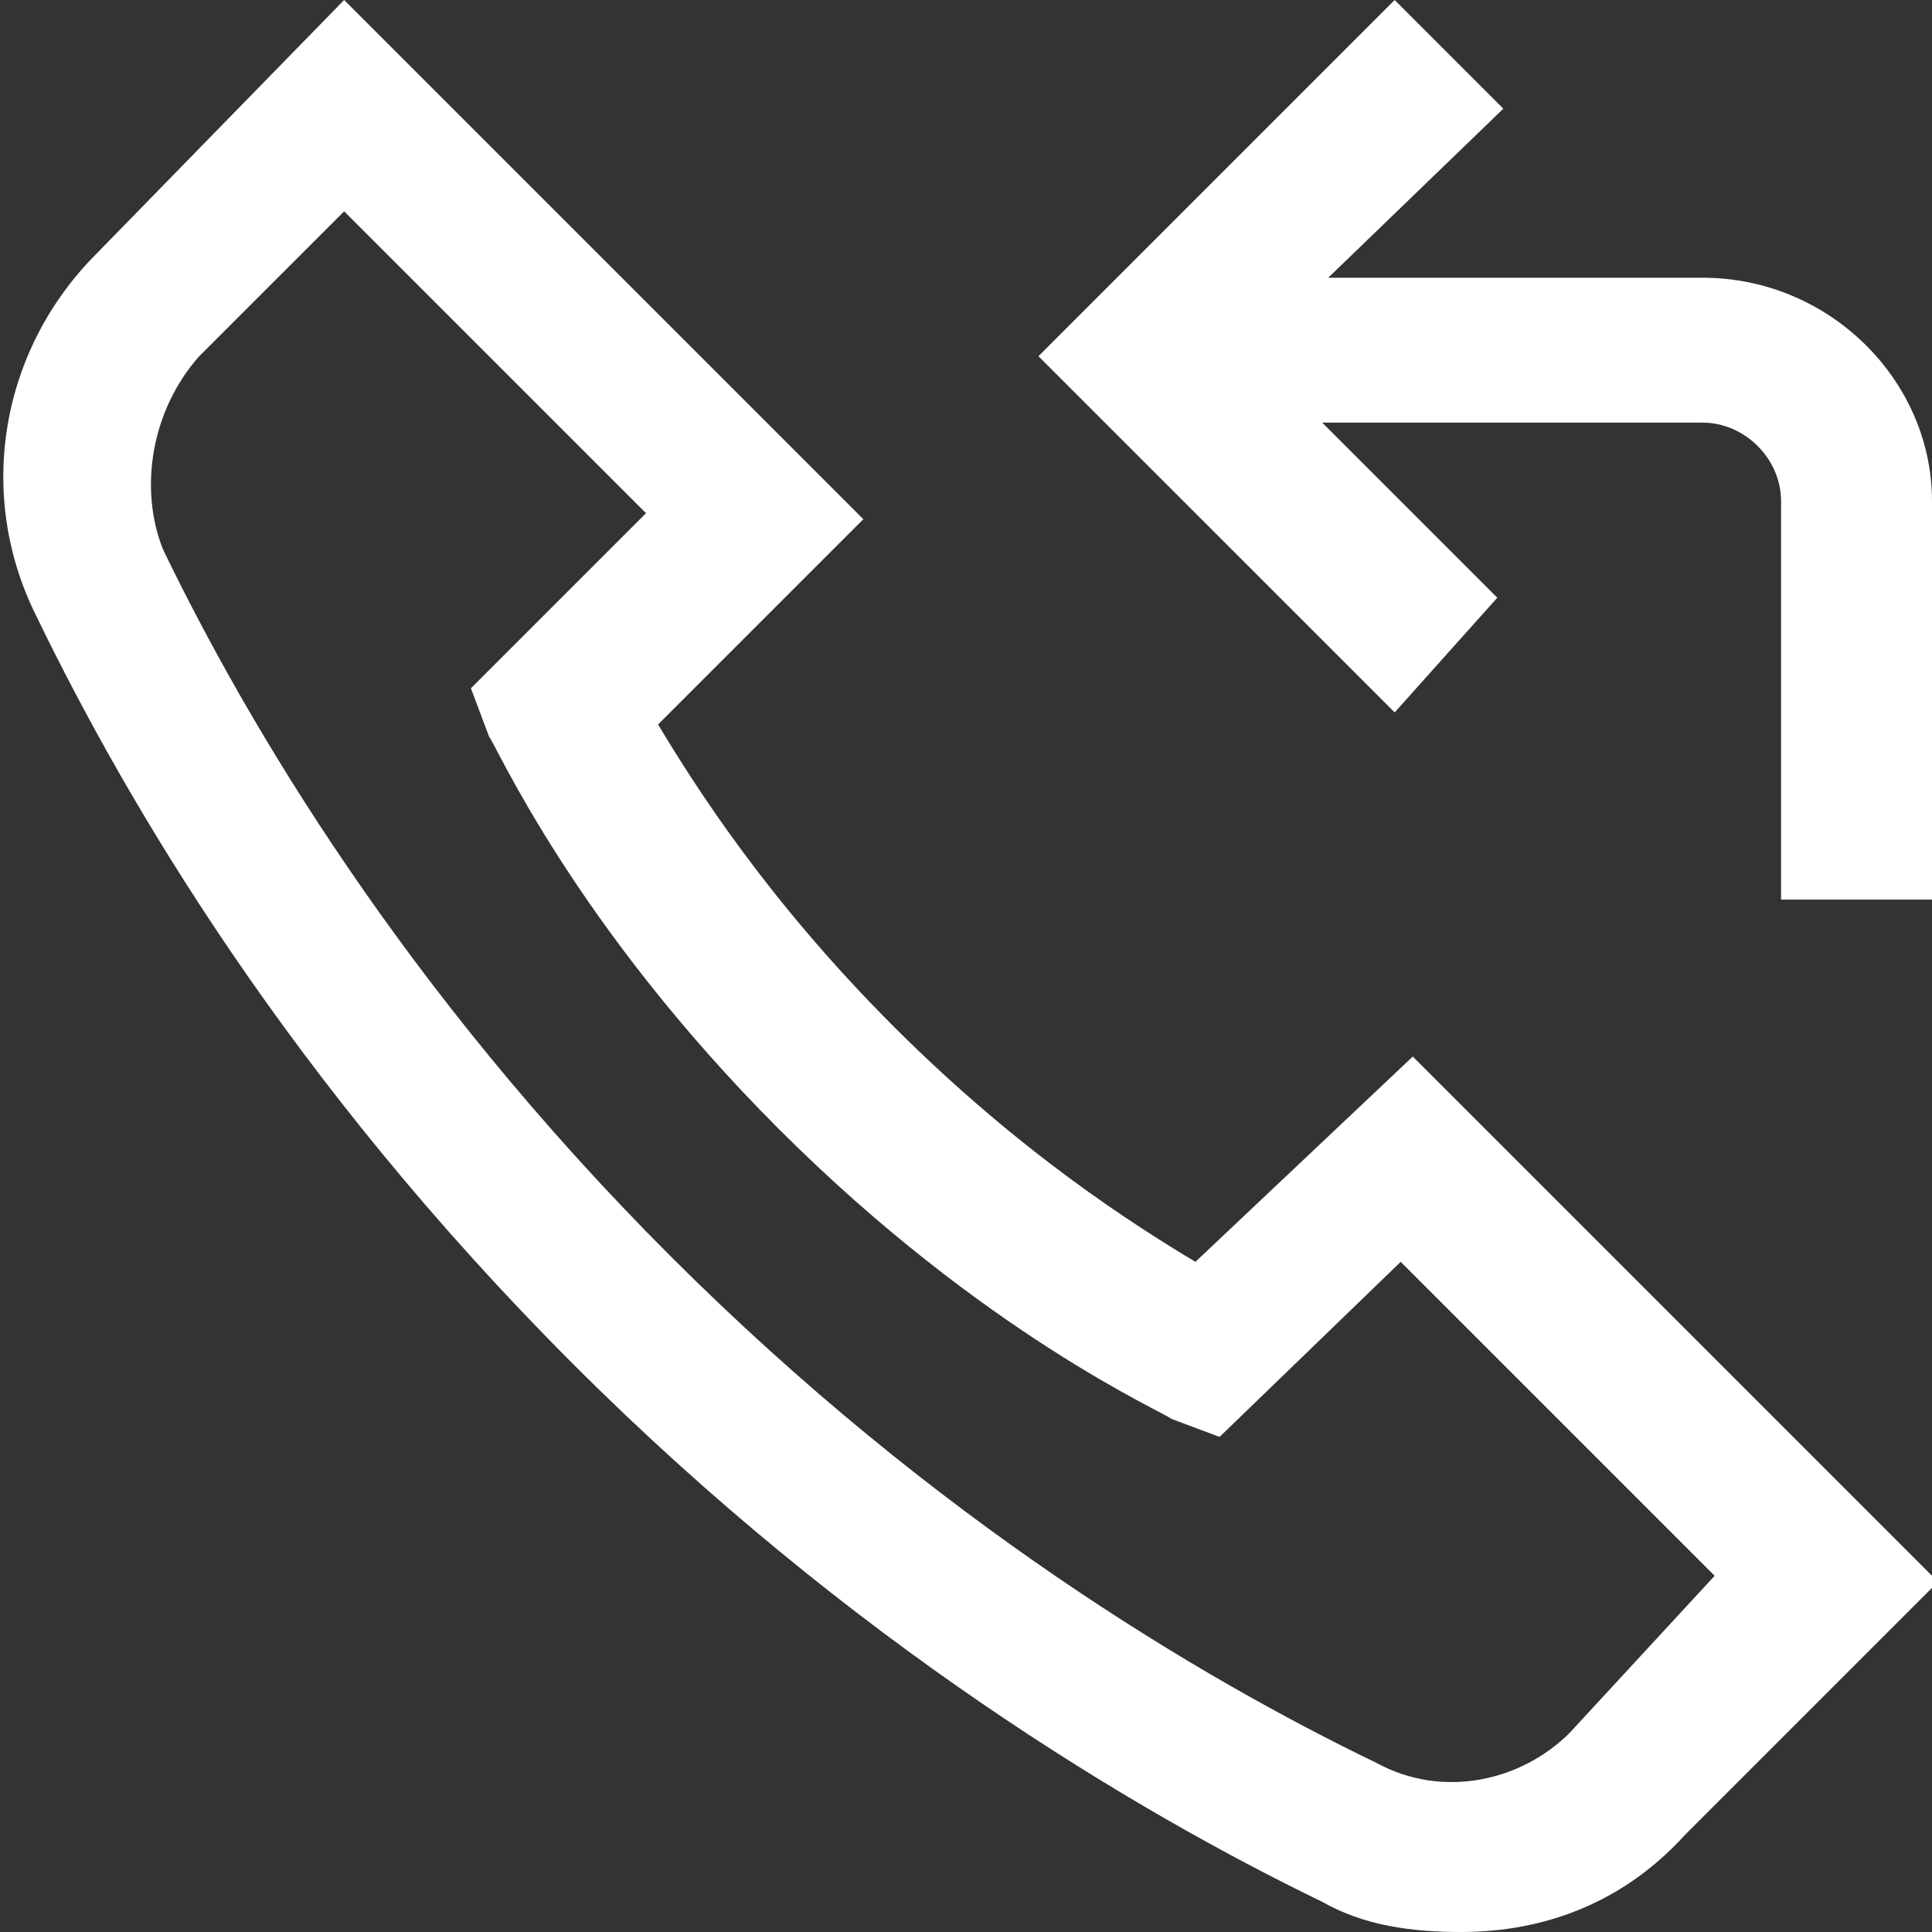
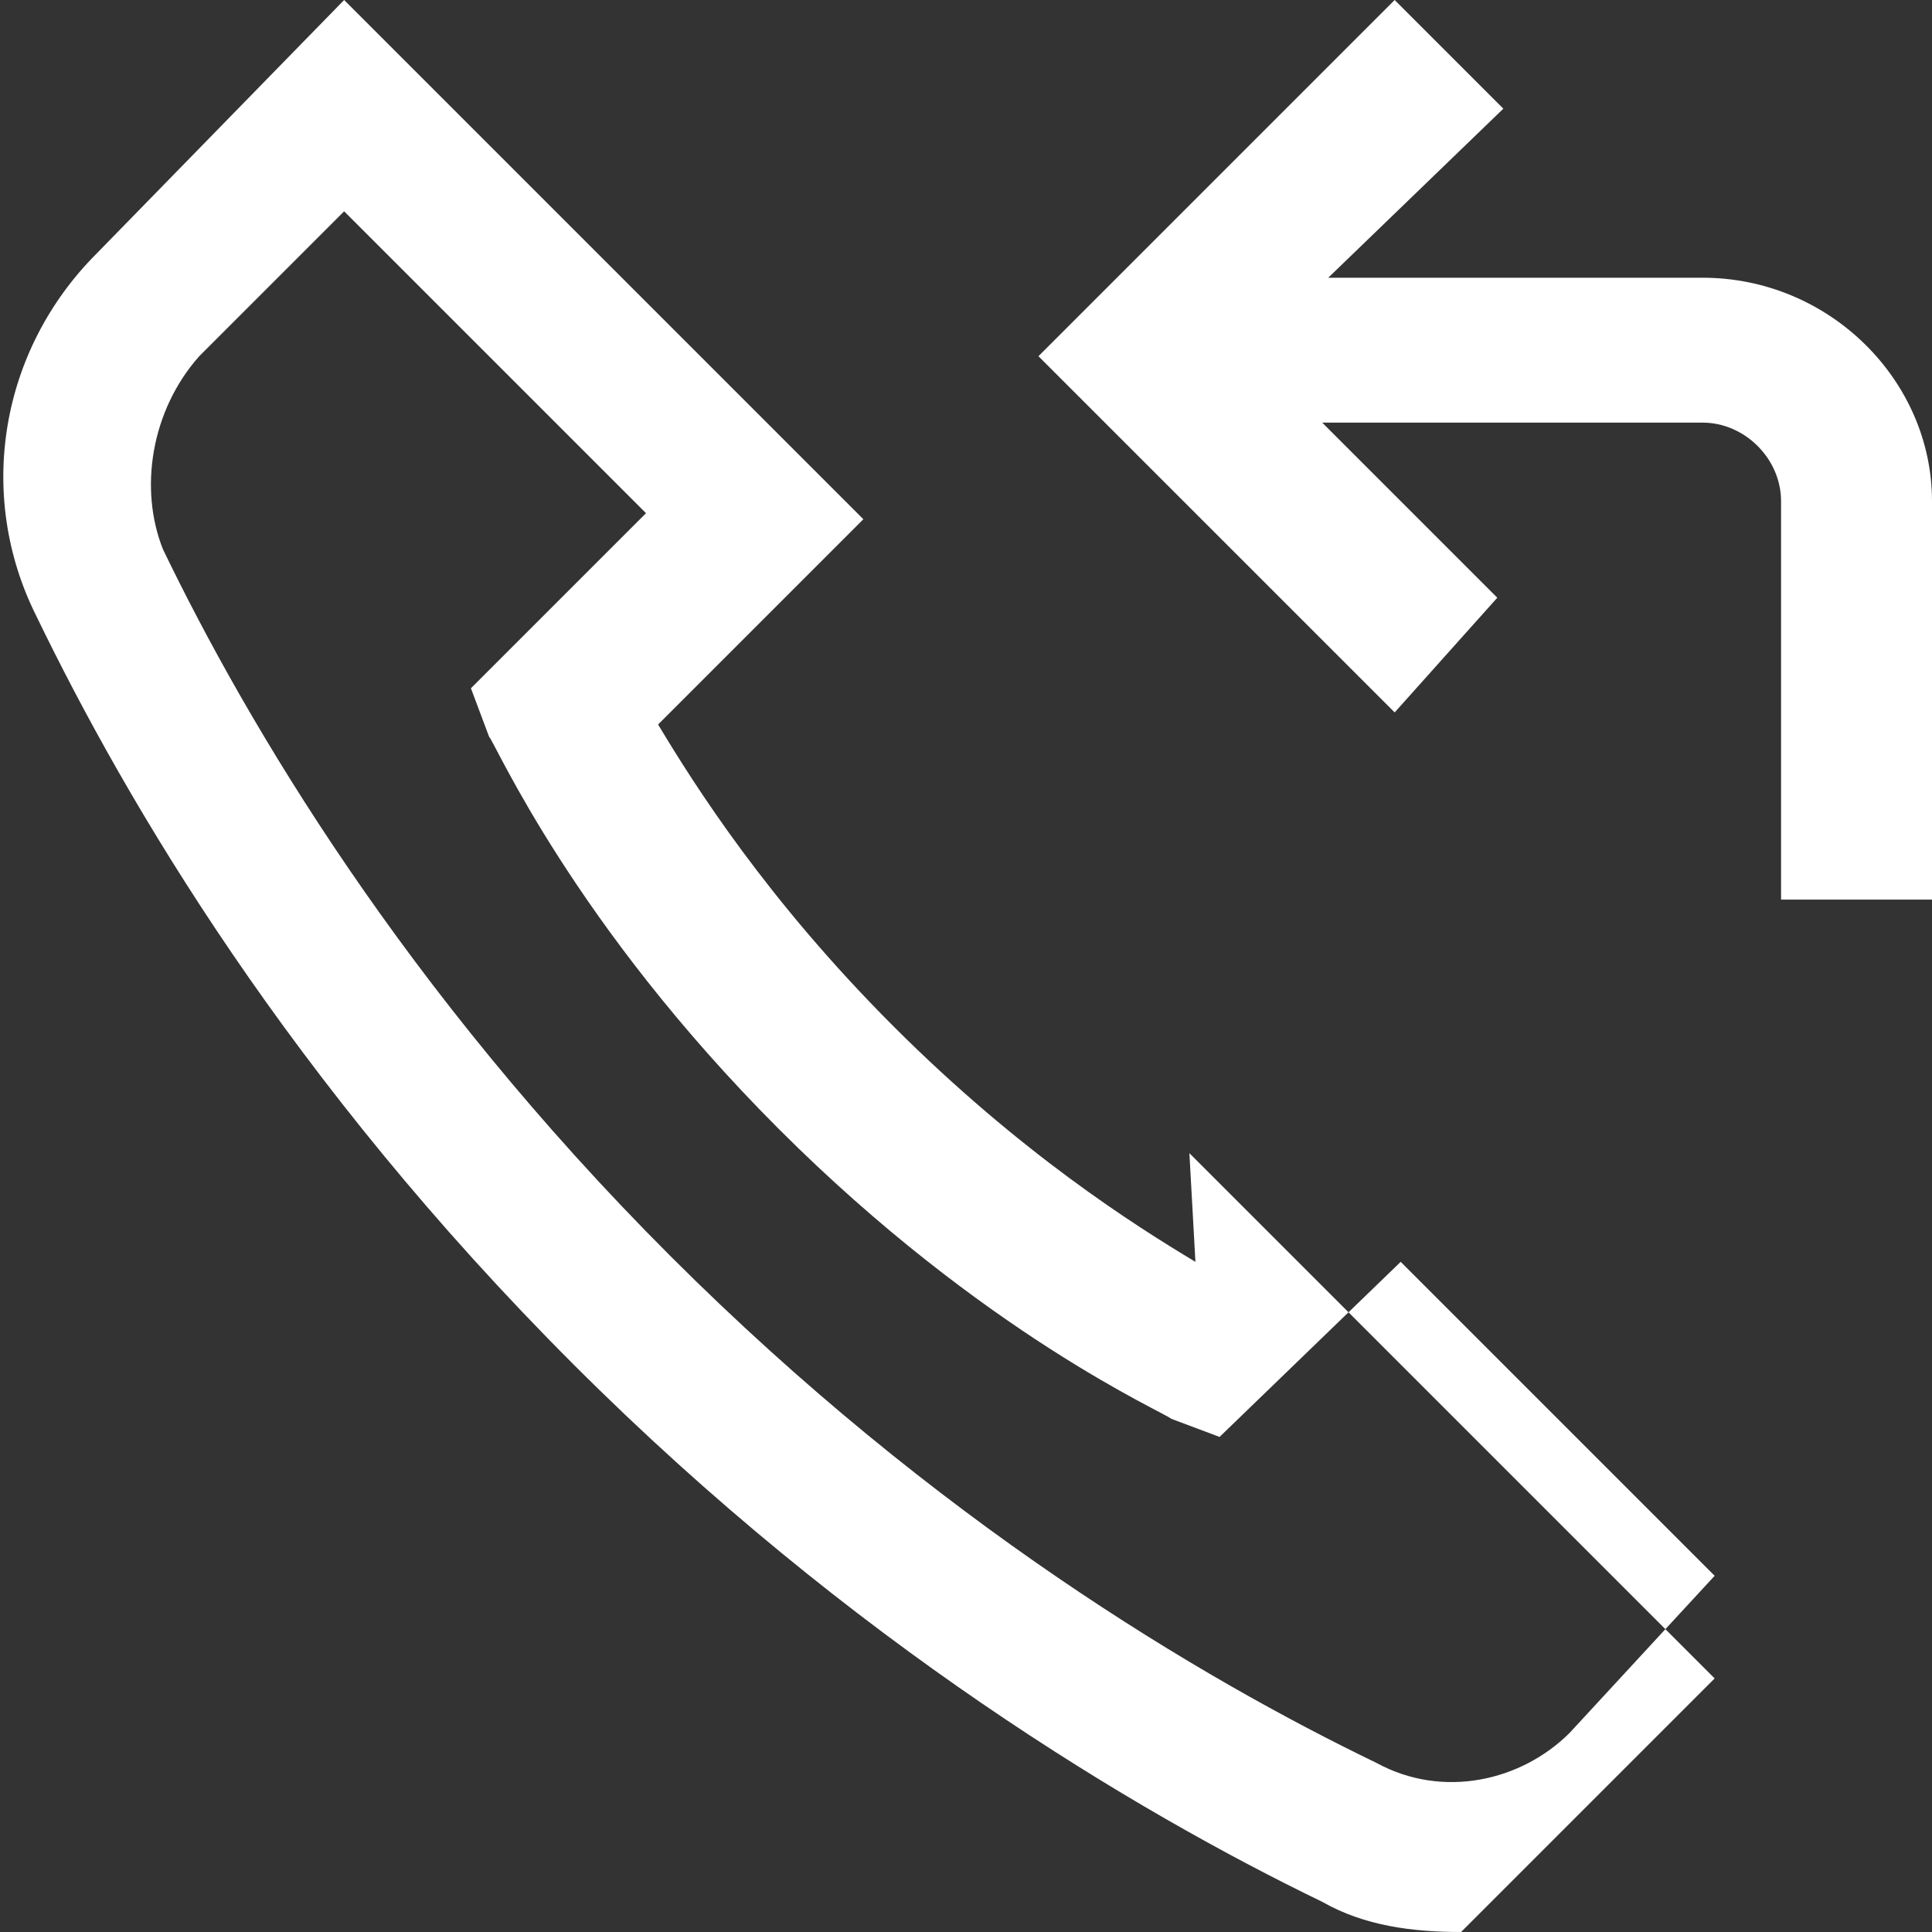
<svg xmlns="http://www.w3.org/2000/svg" version="1.1" id="Слой_1" x="0px" y="0px" viewBox="0 0 32 32" style="enable-background:new 0 0 32 32;" xml:space="preserve">
  <rect x="0" y="0" width="32" height="32" fill="#333333" stroke="none" />
  <style type="text/css">
	.st0{fill:#FFFFFF;}
</style>
-   <path class="st0" d="M19.8,20.9c-1-0.6-2.9-1.8-5-3.9s-3.3-4-3.9-5l3.4-3.4L5.7,0L1.6,4.2c-1.6,1.6-2,4-1,6  c1.5,3.1,4.2,7.7,8.9,12.4c4.6,4.6,9.3,7.4,12.4,8.9c0.7,0.4,1.5,0.5,2.3,0.5c1.4,0,2.7-0.5,3.7-1.6l4.2-4.2l-8.7-8.7L19.8,20.9z   M26,28.7c-0.8,0.8-2.1,1.1-3.2,0.5c-2.9-1.4-7.3-4-11.7-8.4S4.1,12,2.7,9.1c-0.4-1-0.2-2.3,0.6-3.2l2.4-2.4l5,5l-2.9,2.9l0.3,0.8  c0.1,0.1,1.4,3.1,4.8,6.5s6.4,4.7,6.5,4.8l0.8,0.3l3-2.9l5.2,5.2L26,28.7z M23.1,11.8l-5.9-5.9L23.1,0l1.8,1.8L22,4.6h6.2  c2.1,0,3.8,1.7,3.8,3.7v6.6h-2.5V8.3c0-0.7-0.6-1.3-1.3-1.3h-6.3l2.9,2.9L23.1,11.8z" />
+   <path class="st0" d="M19.8,20.9c-1-0.6-2.9-1.8-5-3.9s-3.3-4-3.9-5l3.4-3.4L5.7,0L1.6,4.2c-1.6,1.6-2,4-1,6  c1.5,3.1,4.2,7.7,8.9,12.4c4.6,4.6,9.3,7.4,12.4,8.9c0.7,0.4,1.5,0.5,2.3,0.5l4.2-4.2l-8.7-8.7L19.8,20.9z   M26,28.7c-0.8,0.8-2.1,1.1-3.2,0.5c-2.9-1.4-7.3-4-11.7-8.4S4.1,12,2.7,9.1c-0.4-1-0.2-2.3,0.6-3.2l2.4-2.4l5,5l-2.9,2.9l0.3,0.8  c0.1,0.1,1.4,3.1,4.8,6.5s6.4,4.7,6.5,4.8l0.8,0.3l3-2.9l5.2,5.2L26,28.7z M23.1,11.8l-5.9-5.9L23.1,0l1.8,1.8L22,4.6h6.2  c2.1,0,3.8,1.7,3.8,3.7v6.6h-2.5V8.3c0-0.7-0.6-1.3-1.3-1.3h-6.3l2.9,2.9L23.1,11.8z" />
</svg>